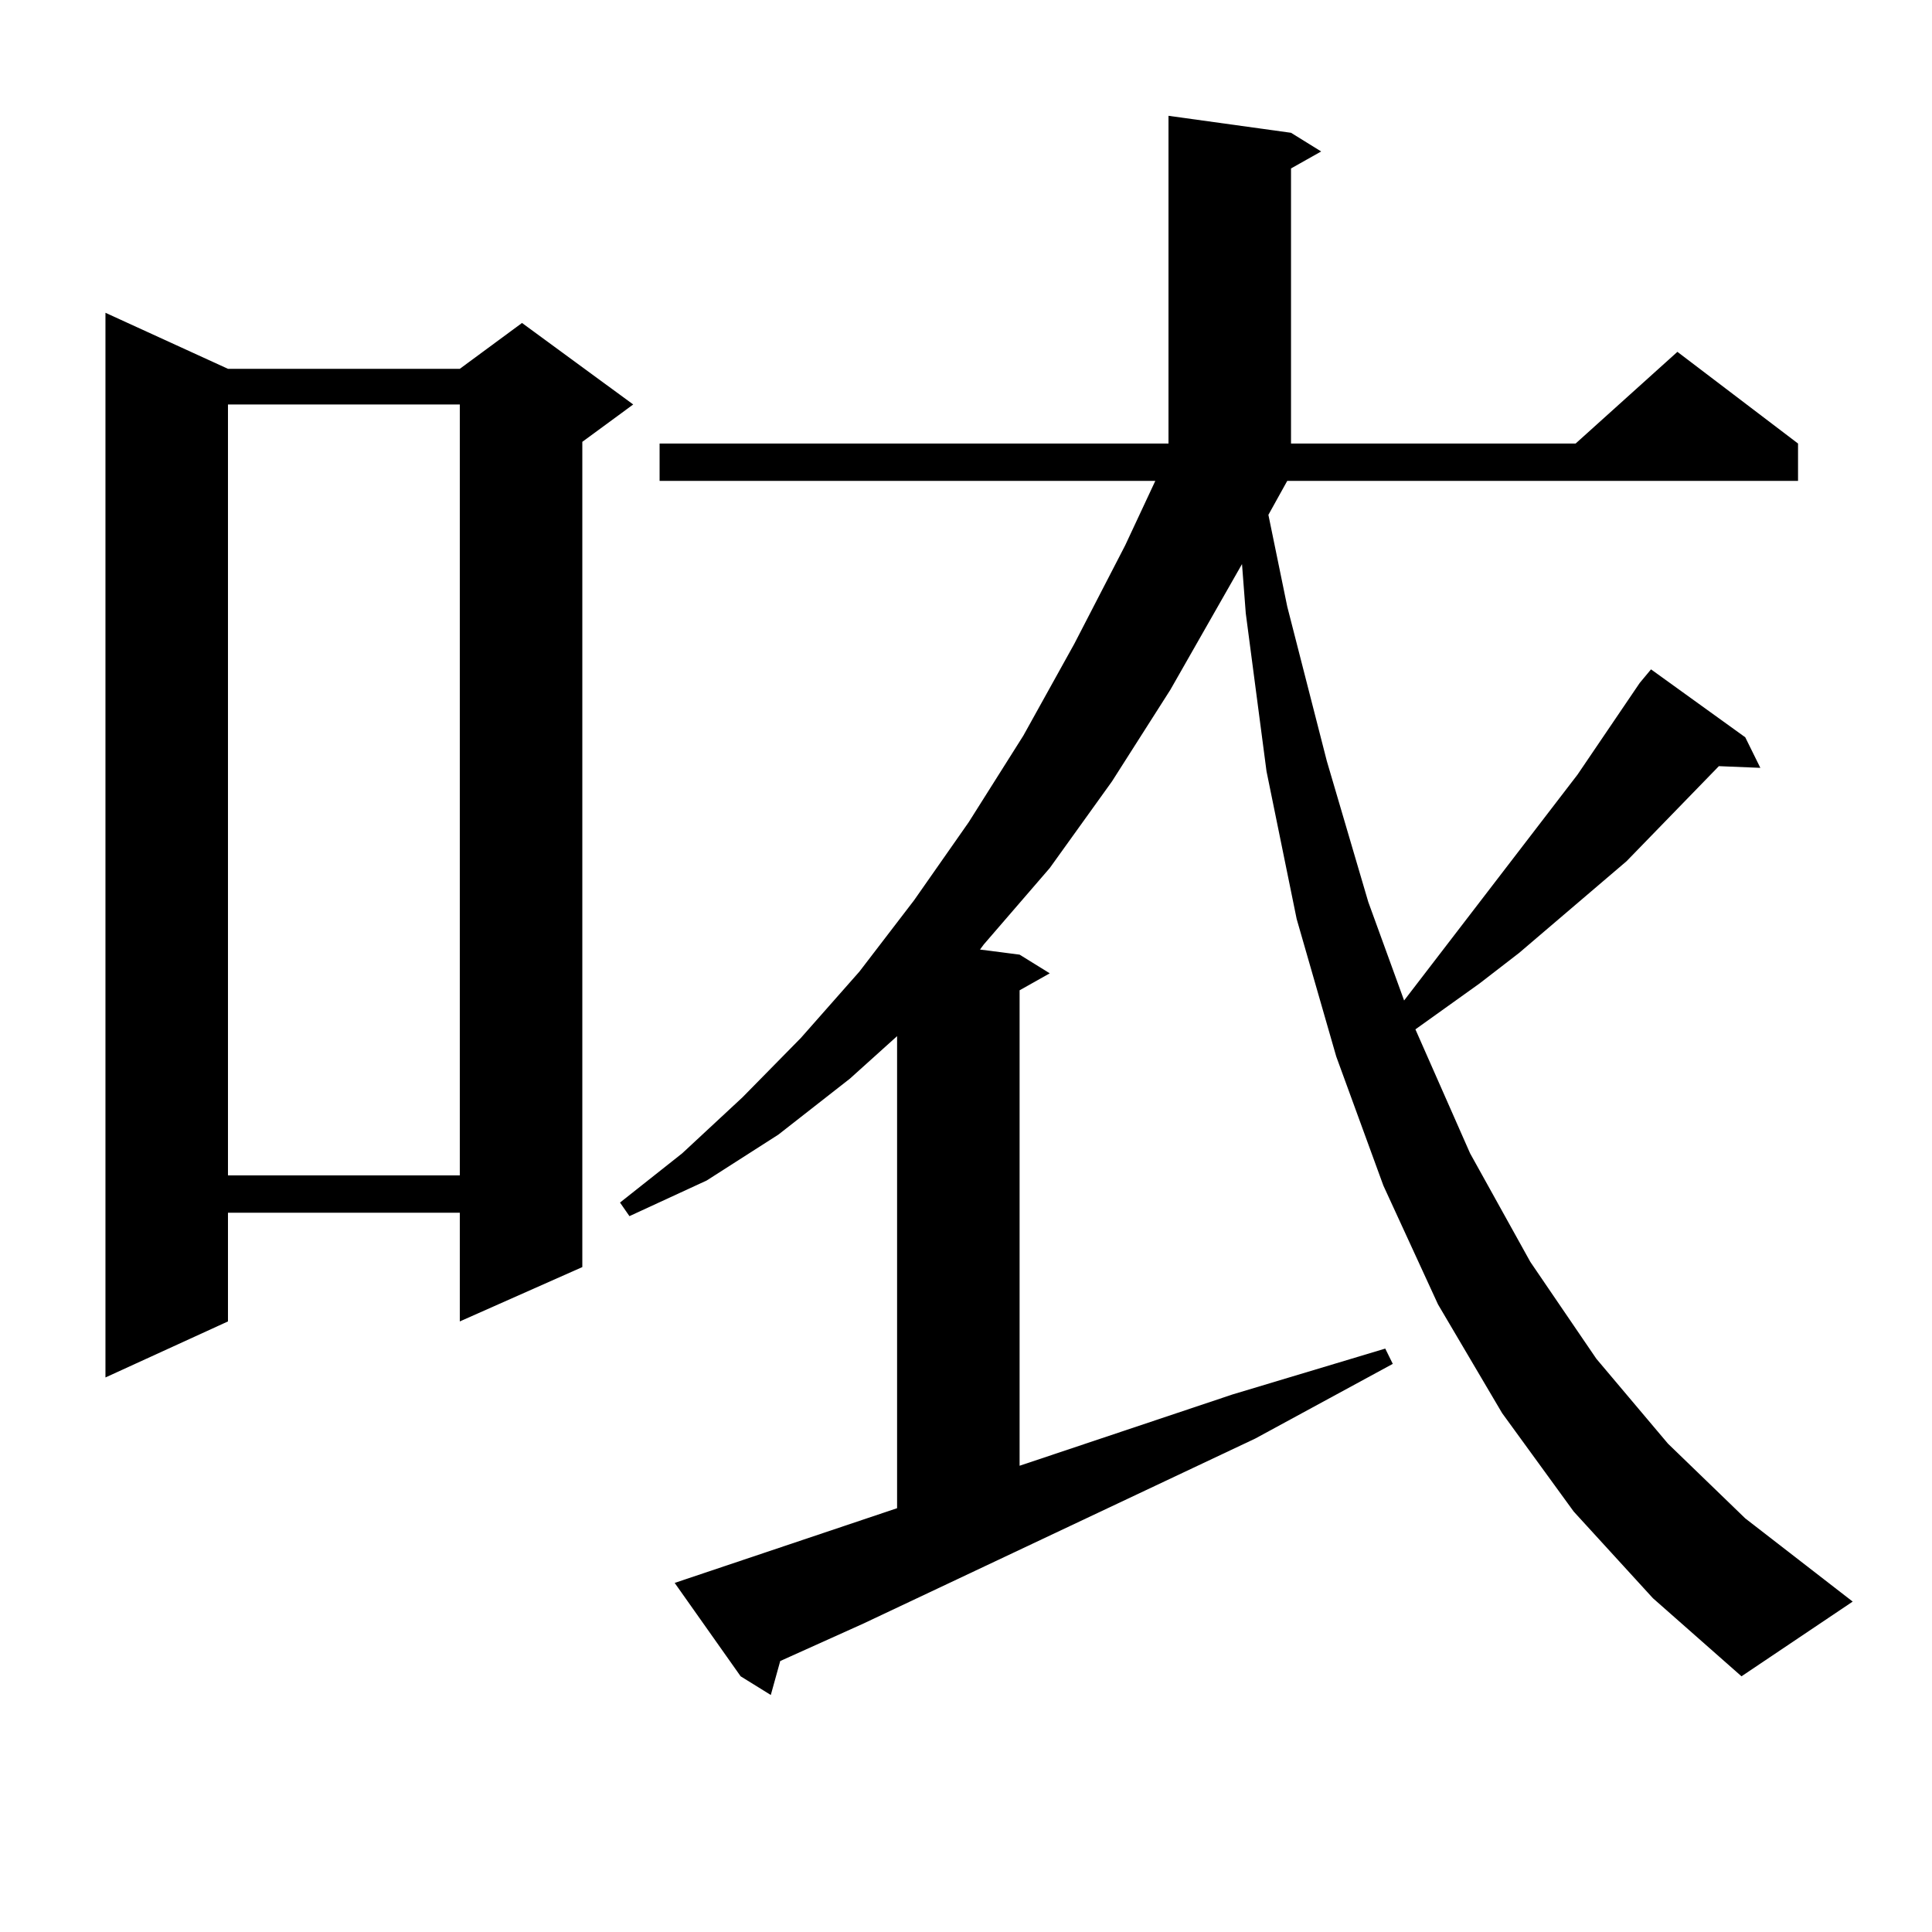
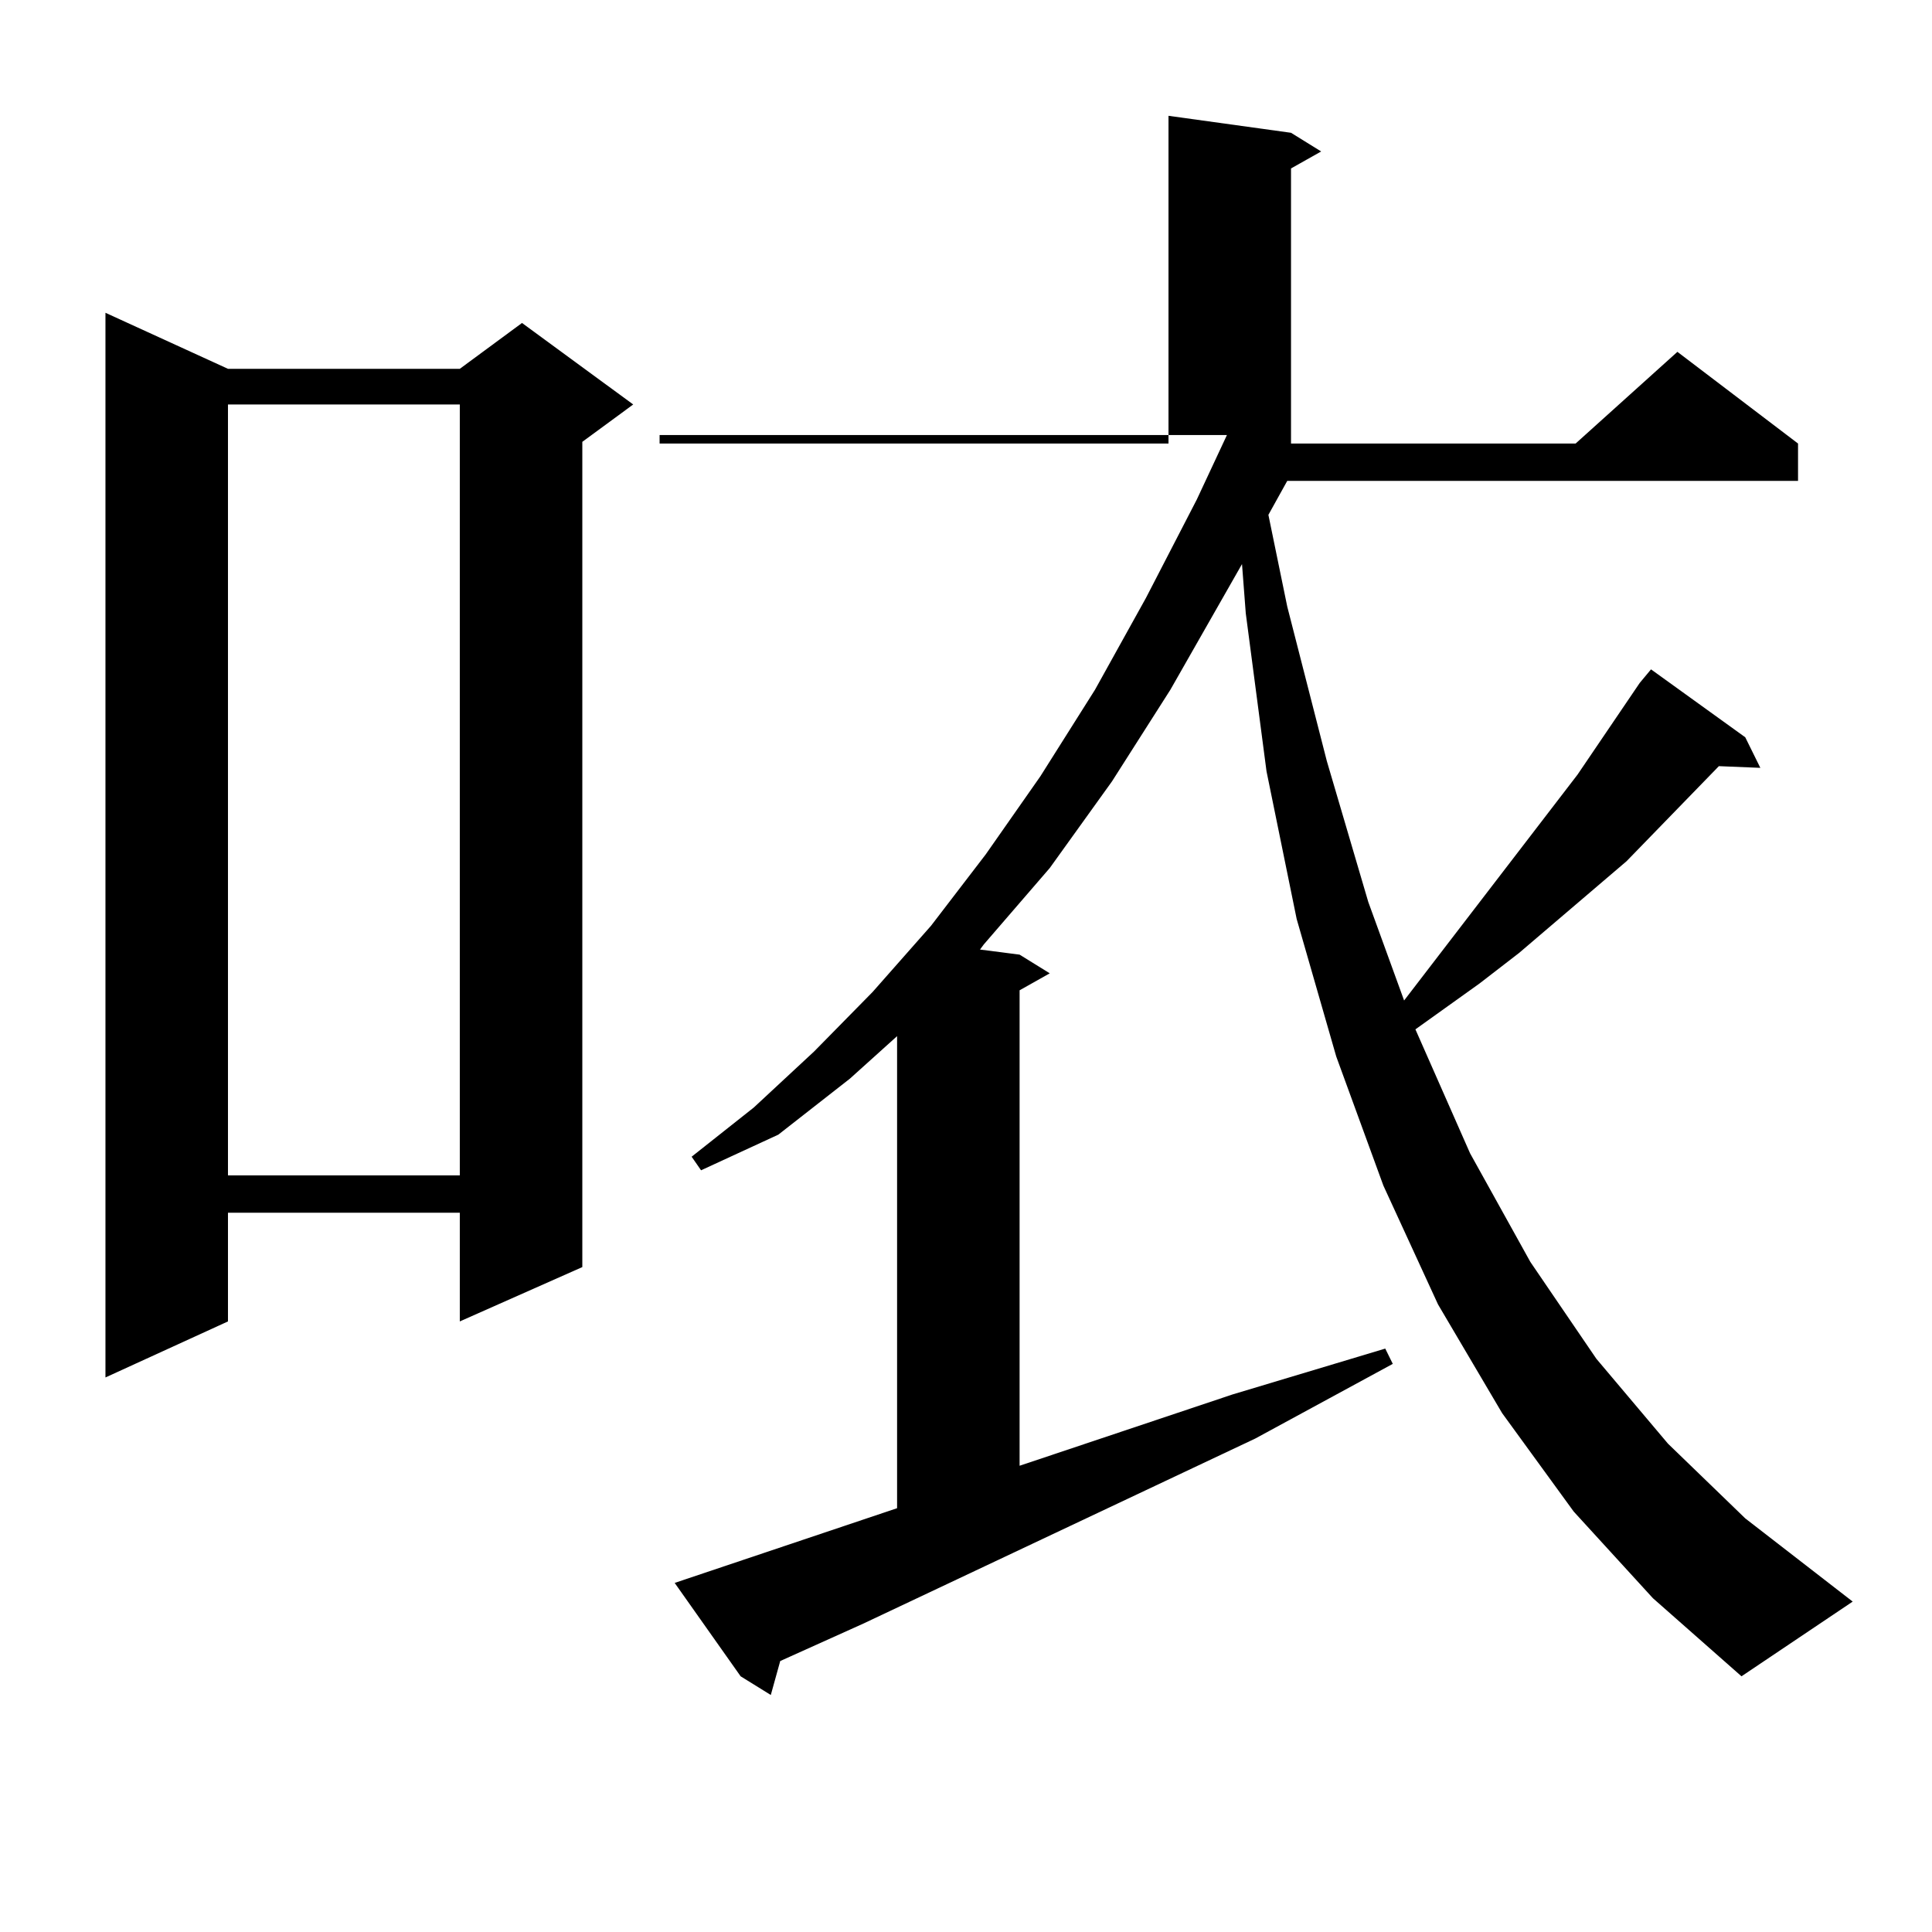
<svg xmlns="http://www.w3.org/2000/svg" version="1.1" id="图层_1" x="0px" y="0px" width="1000px" height="1000px" viewBox="0 0 1000 1000" enable-background="new 0 0 1000 1000" xml:space="preserve">
-   <path d="M117.997,190.898h119.997l32.194-23.73l57.56,42.188l-26.341,19.336V655.84l-63.413,28.125v-56.25H117.997v56.25  l-63.413,29.004V161.895L117.997,190.898z M117.997,209.355v399.023h119.997V209.355H117.997z M666.276,248.906l-9.756,17.578  l9.756,47.461l20.487,79.98l21.463,72.949l18.536,50.977l89.754-116.895l32.194-47.461l5.854-7.031l48.779,35.156l7.805,15.82  l-21.463-0.879l-47.804,49.219l-55.608,47.461l-20.487,15.82l-33.17,23.73l28.292,64.16l31.219,56.25l34.146,50.098l37.072,43.945  l39.999,38.672l55.608,43.066l-57.56,38.672l-45.853-40.43l-40.975-44.824l-37.072-50.977l-33.17-56.25l-28.292-61.523  l-24.39-66.797l-20.487-71.191l-15.609-76.465l-10.731-81.738l-1.951-25.488l-37.072,65.039l-30.243,47.461l-32.194,44.824  l-34.146,39.551l-1.951,2.637l20.487,2.637l15.609,9.668l-15.609,8.789v246.094l110.241-36.914l79.022-23.73l3.902,7.91  l-71.218,38.672L446.77,840.41l-42.926,19.336l-4.878,17.578l-15.609-9.668l-34.146-48.34l115.119-38.672V536.309l-24.39,21.973  l-37.072,29.004l-37.072,23.73l-39.999,18.457l-4.878-7.031l32.194-25.488l31.219-29.004l30.243-30.762l30.243-34.277l28.292-36.914  l28.292-40.43l28.292-44.824l26.341-47.461l26.341-50.977l15.609-33.398H341.406V229.57h263.408V59.941l63.413,8.789l15.609,9.668  l-15.609,8.789V229.57h147.313l52.682-47.461l62.438,47.461v19.336H666.276z" />
+   <path d="M117.997,190.898h119.997l32.194-23.73l57.56,42.188l-26.341,19.336V655.84l-63.413,28.125v-56.25H117.997v56.25  l-63.413,29.004V161.895L117.997,190.898z M117.997,209.355v399.023h119.997V209.355H117.997z M666.276,248.906l-9.756,17.578  l9.756,47.461l20.487,79.98l21.463,72.949l18.536,50.977l89.754-116.895l32.194-47.461l5.854-7.031l48.779,35.156l7.805,15.82  l-21.463-0.879l-47.804,49.219l-55.608,47.461l-20.487,15.82l-33.17,23.73l28.292,64.16l31.219,56.25l34.146,50.098l37.072,43.945  l39.999,38.672l55.608,43.066l-57.56,38.672l-45.853-40.43l-40.975-44.824l-37.072-50.977l-33.17-56.25l-28.292-61.523  l-24.39-66.797l-20.487-71.191l-15.609-76.465l-10.731-81.738l-1.951-25.488l-37.072,65.039l-30.243,47.461l-32.194,44.824  l-34.146,39.551l-1.951,2.637l20.487,2.637l15.609,9.668l-15.609,8.789v246.094l110.241-36.914l79.022-23.73l3.902,7.91  l-71.218,38.672L446.77,840.41l-42.926,19.336l-4.878,17.578l-15.609-9.668l-34.146-48.34l115.119-38.672V536.309l-24.39,21.973  l-37.072,29.004l-39.999,18.457l-4.878-7.031l32.194-25.488l31.219-29.004l30.243-30.762l30.243-34.277l28.292-36.914  l28.292-40.43l28.292-44.824l26.341-47.461l26.341-50.977l15.609-33.398H341.406V229.57h263.408V59.941l63.413,8.789l15.609,9.668  l-15.609,8.789V229.57h147.313l52.682-47.461l62.438,47.461v19.336H666.276z" />
</svg>